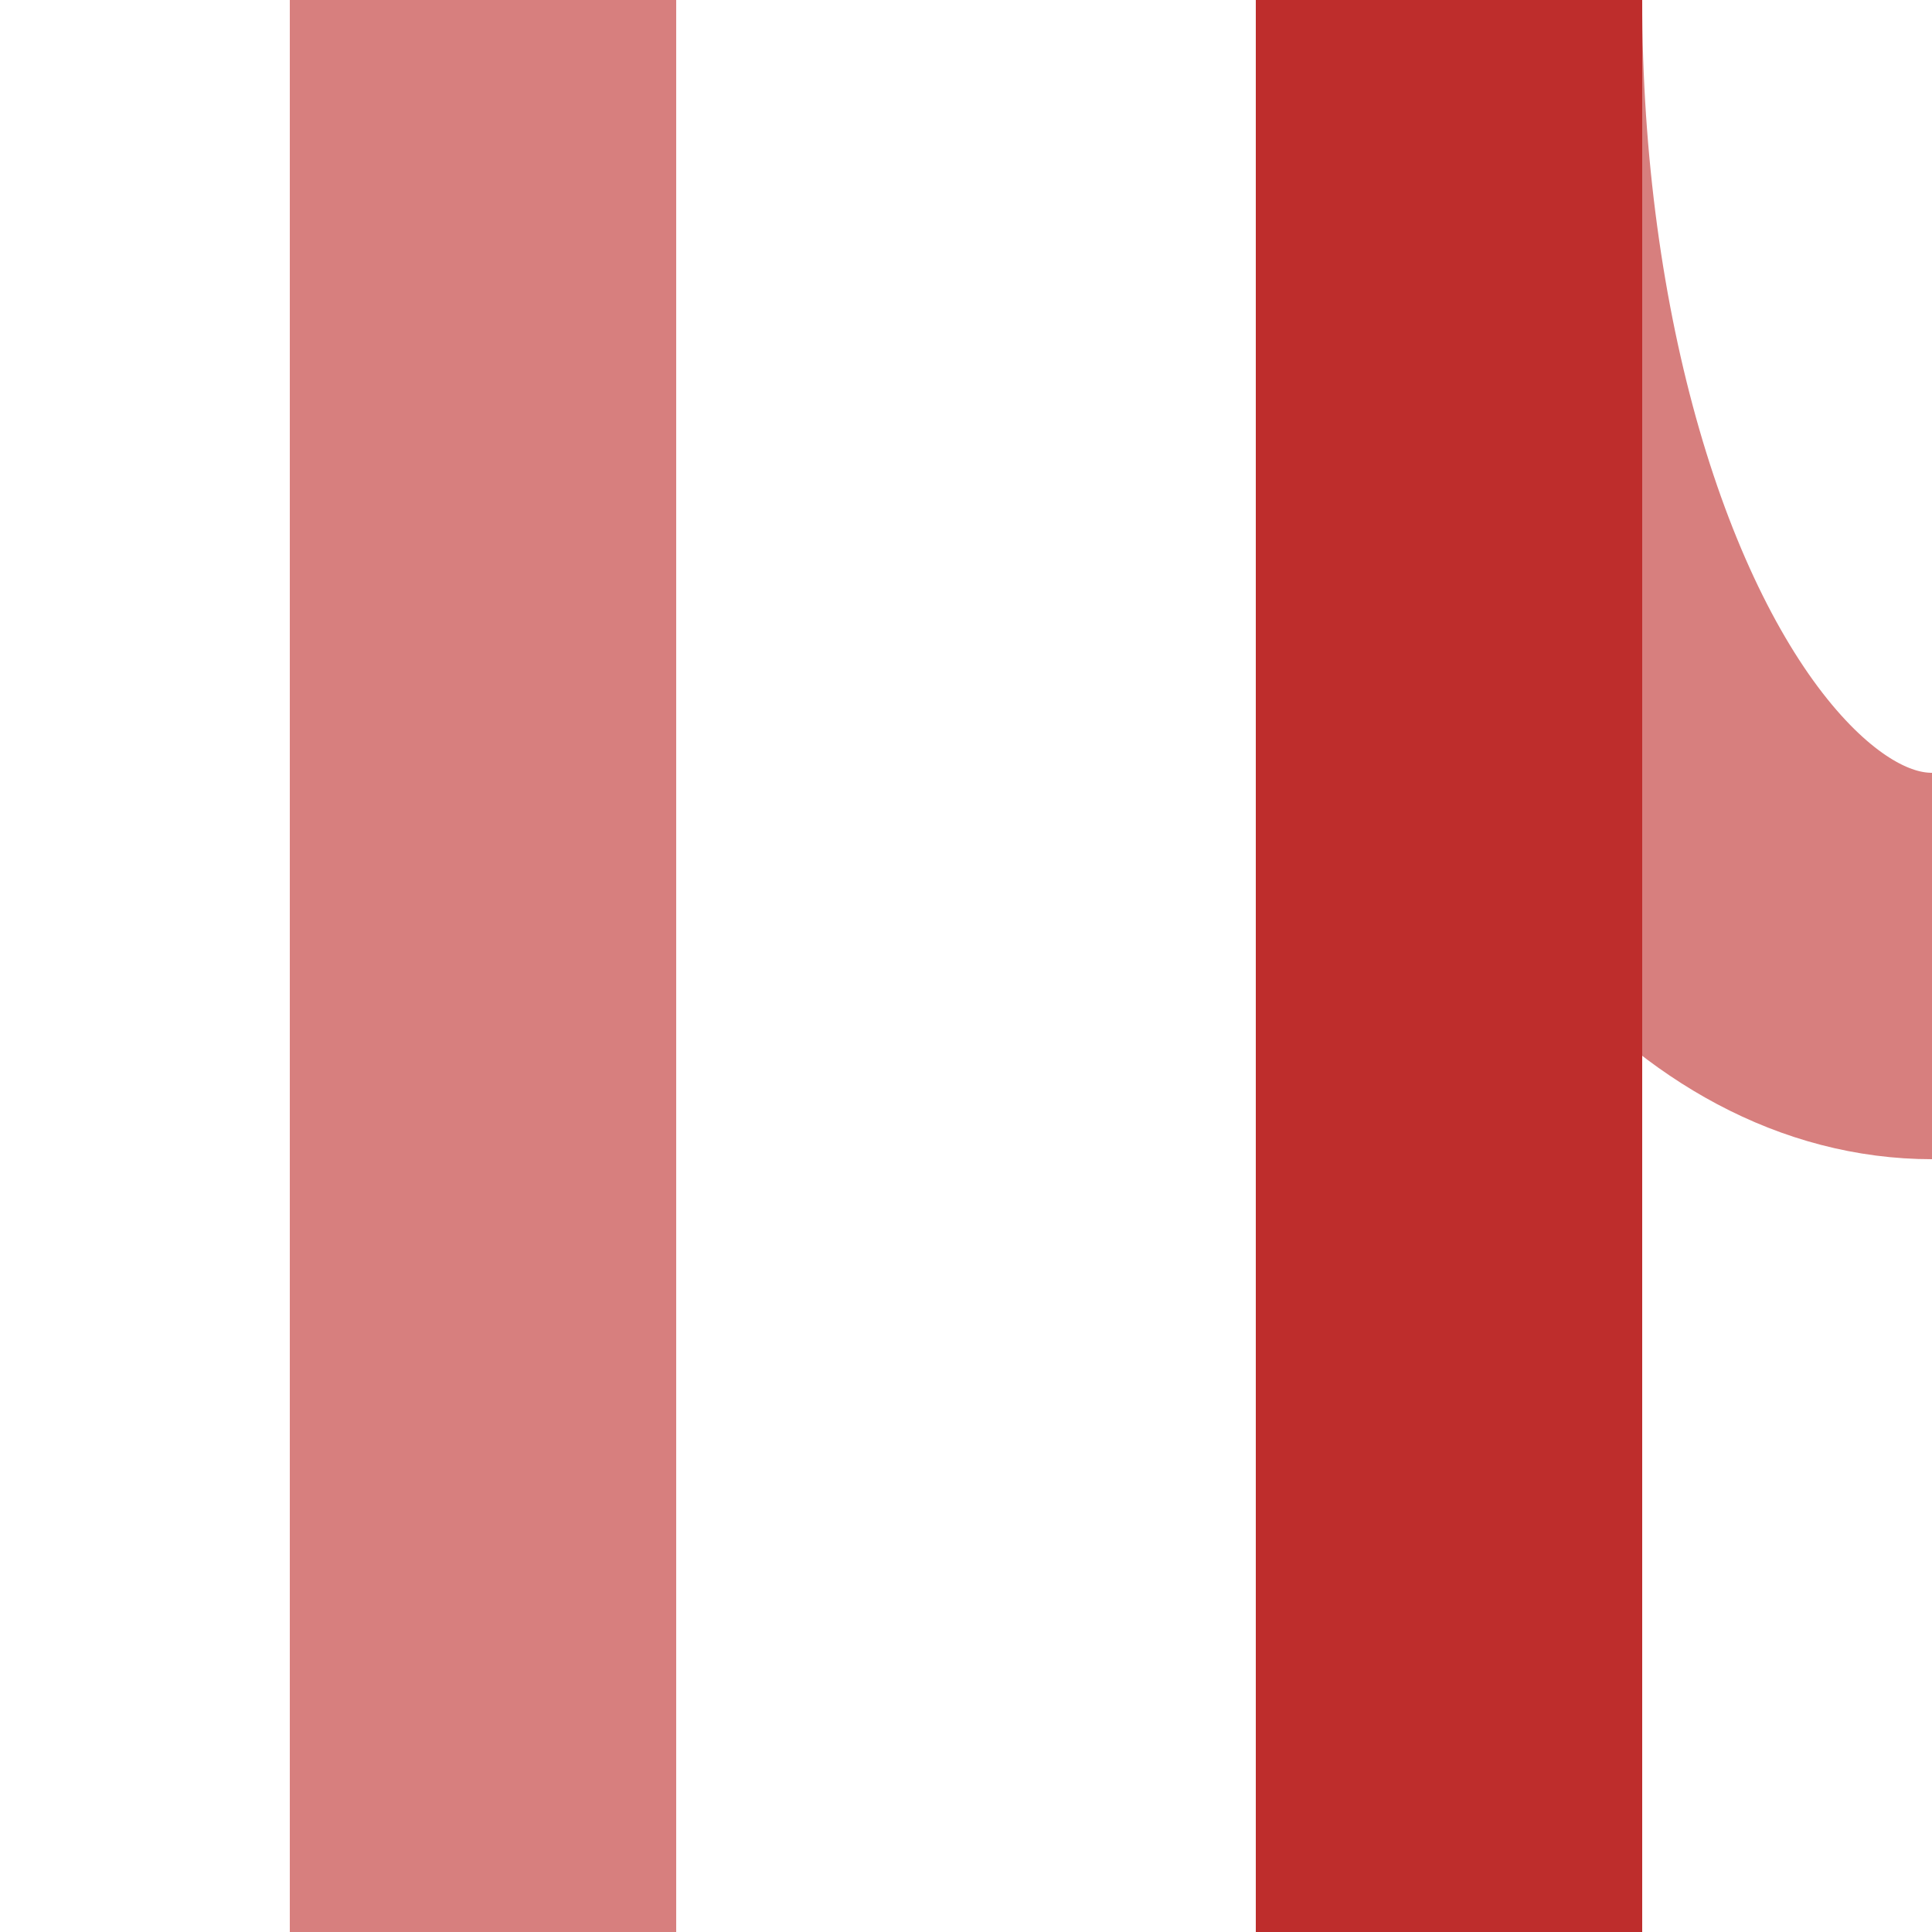
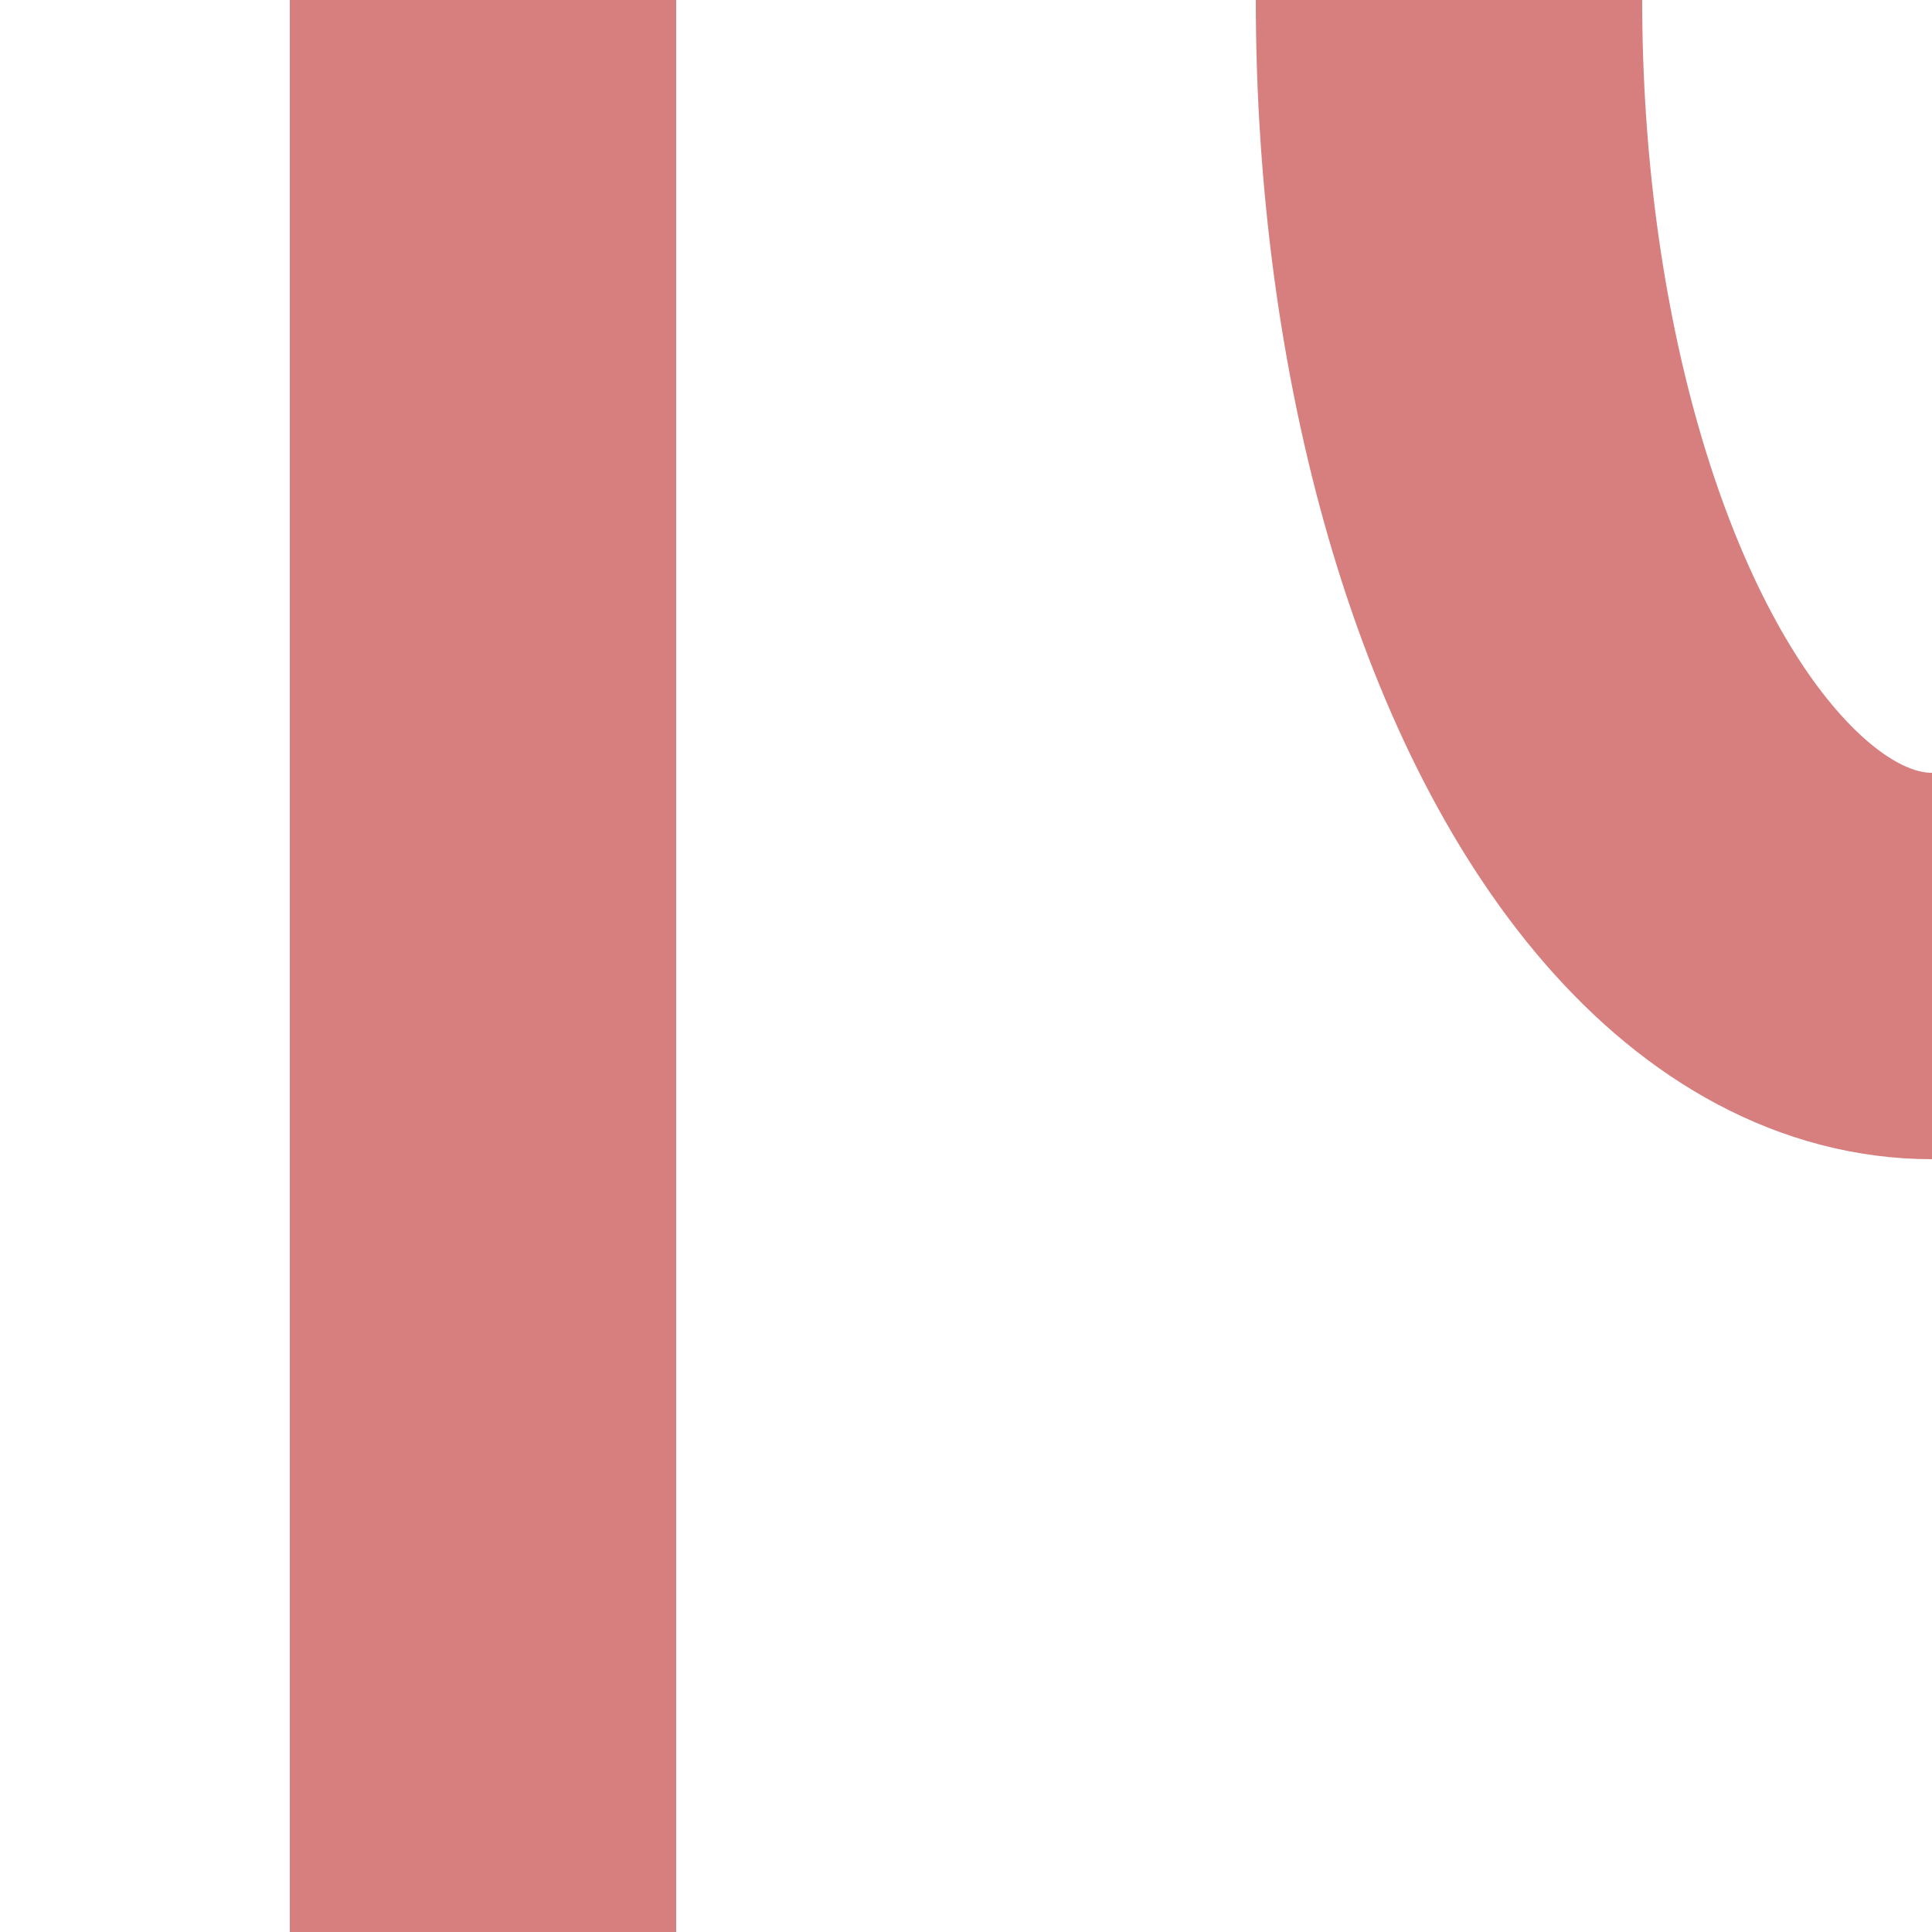
<svg xmlns="http://www.w3.org/2000/svg" width="500" height="500" viewBox="0 0 500 500">
  <title>vxSTR-eABZgl</title>
  <g stroke="#D77F7E" stroke-width="100" fill="none">
    <ellipse cx="500" cy="0" rx="125" ry="250" clip-path="url(#clip_left)" />
    <path d="M 125,0 V500" />
  </g>
  <g stroke="#BE2D2C" stroke-width="100" fill="none">
-     <path d="M 375,0 V500" />
-   </g>
+     </g>
</svg>